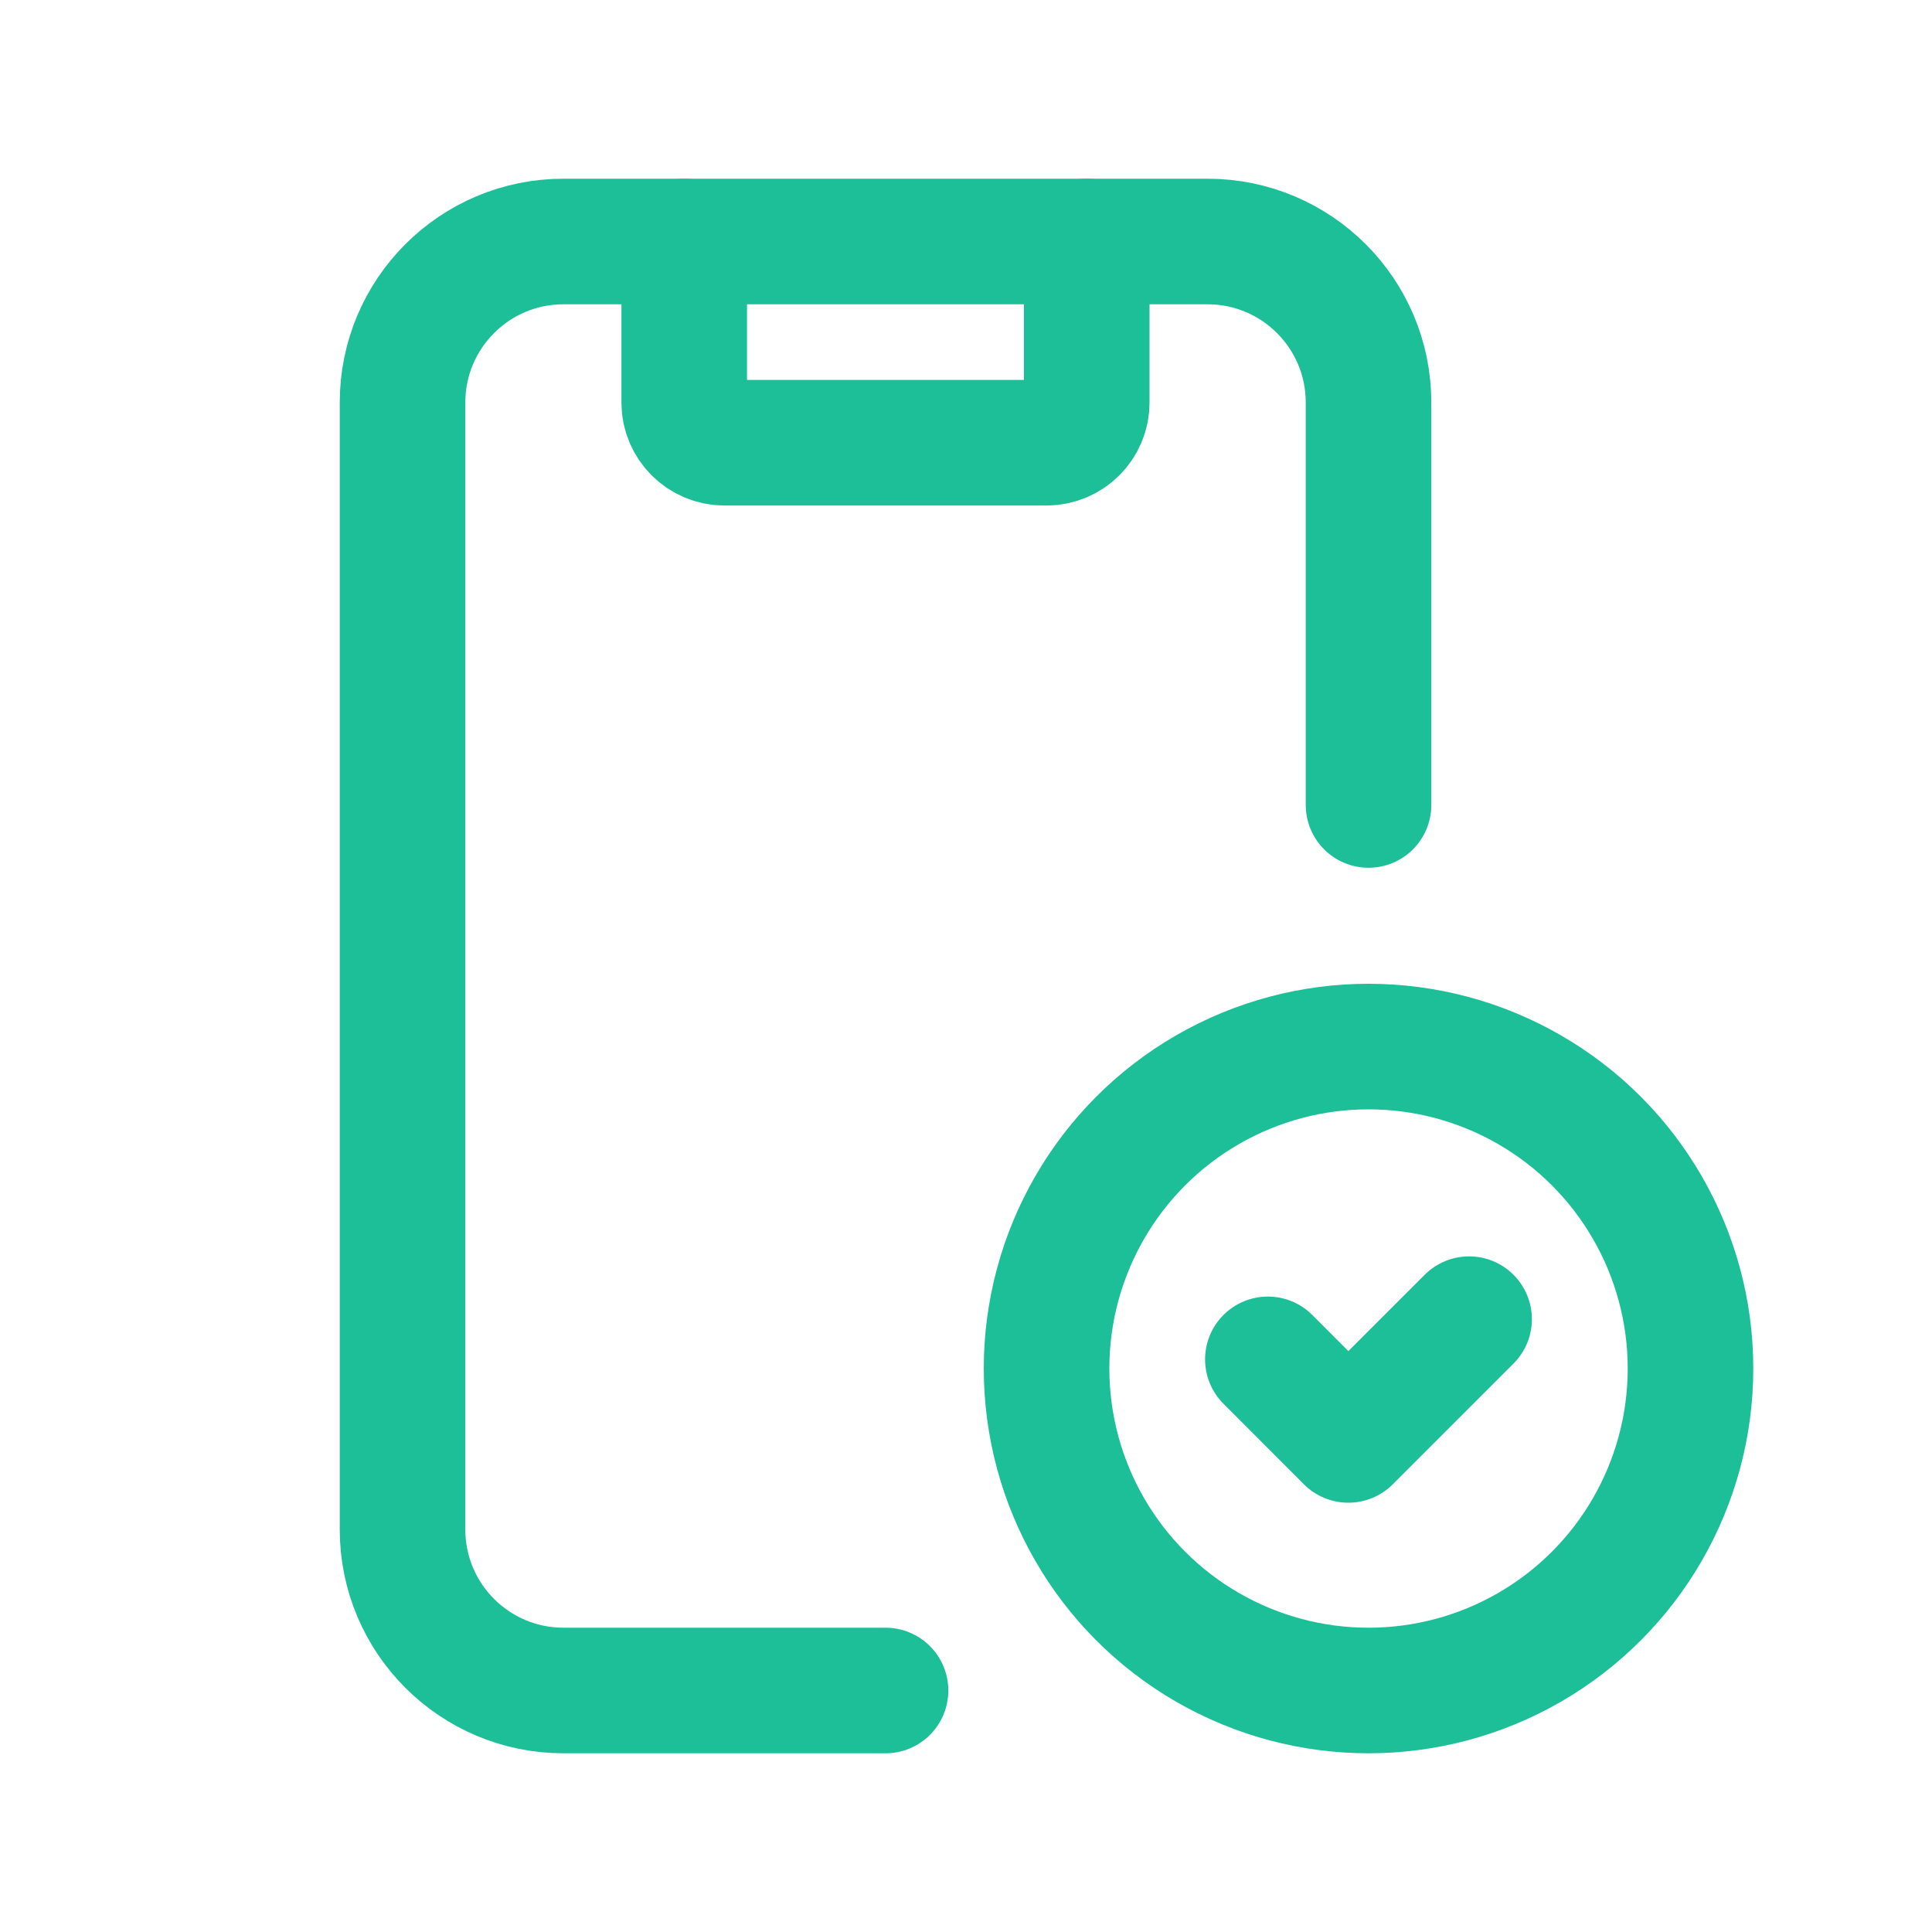
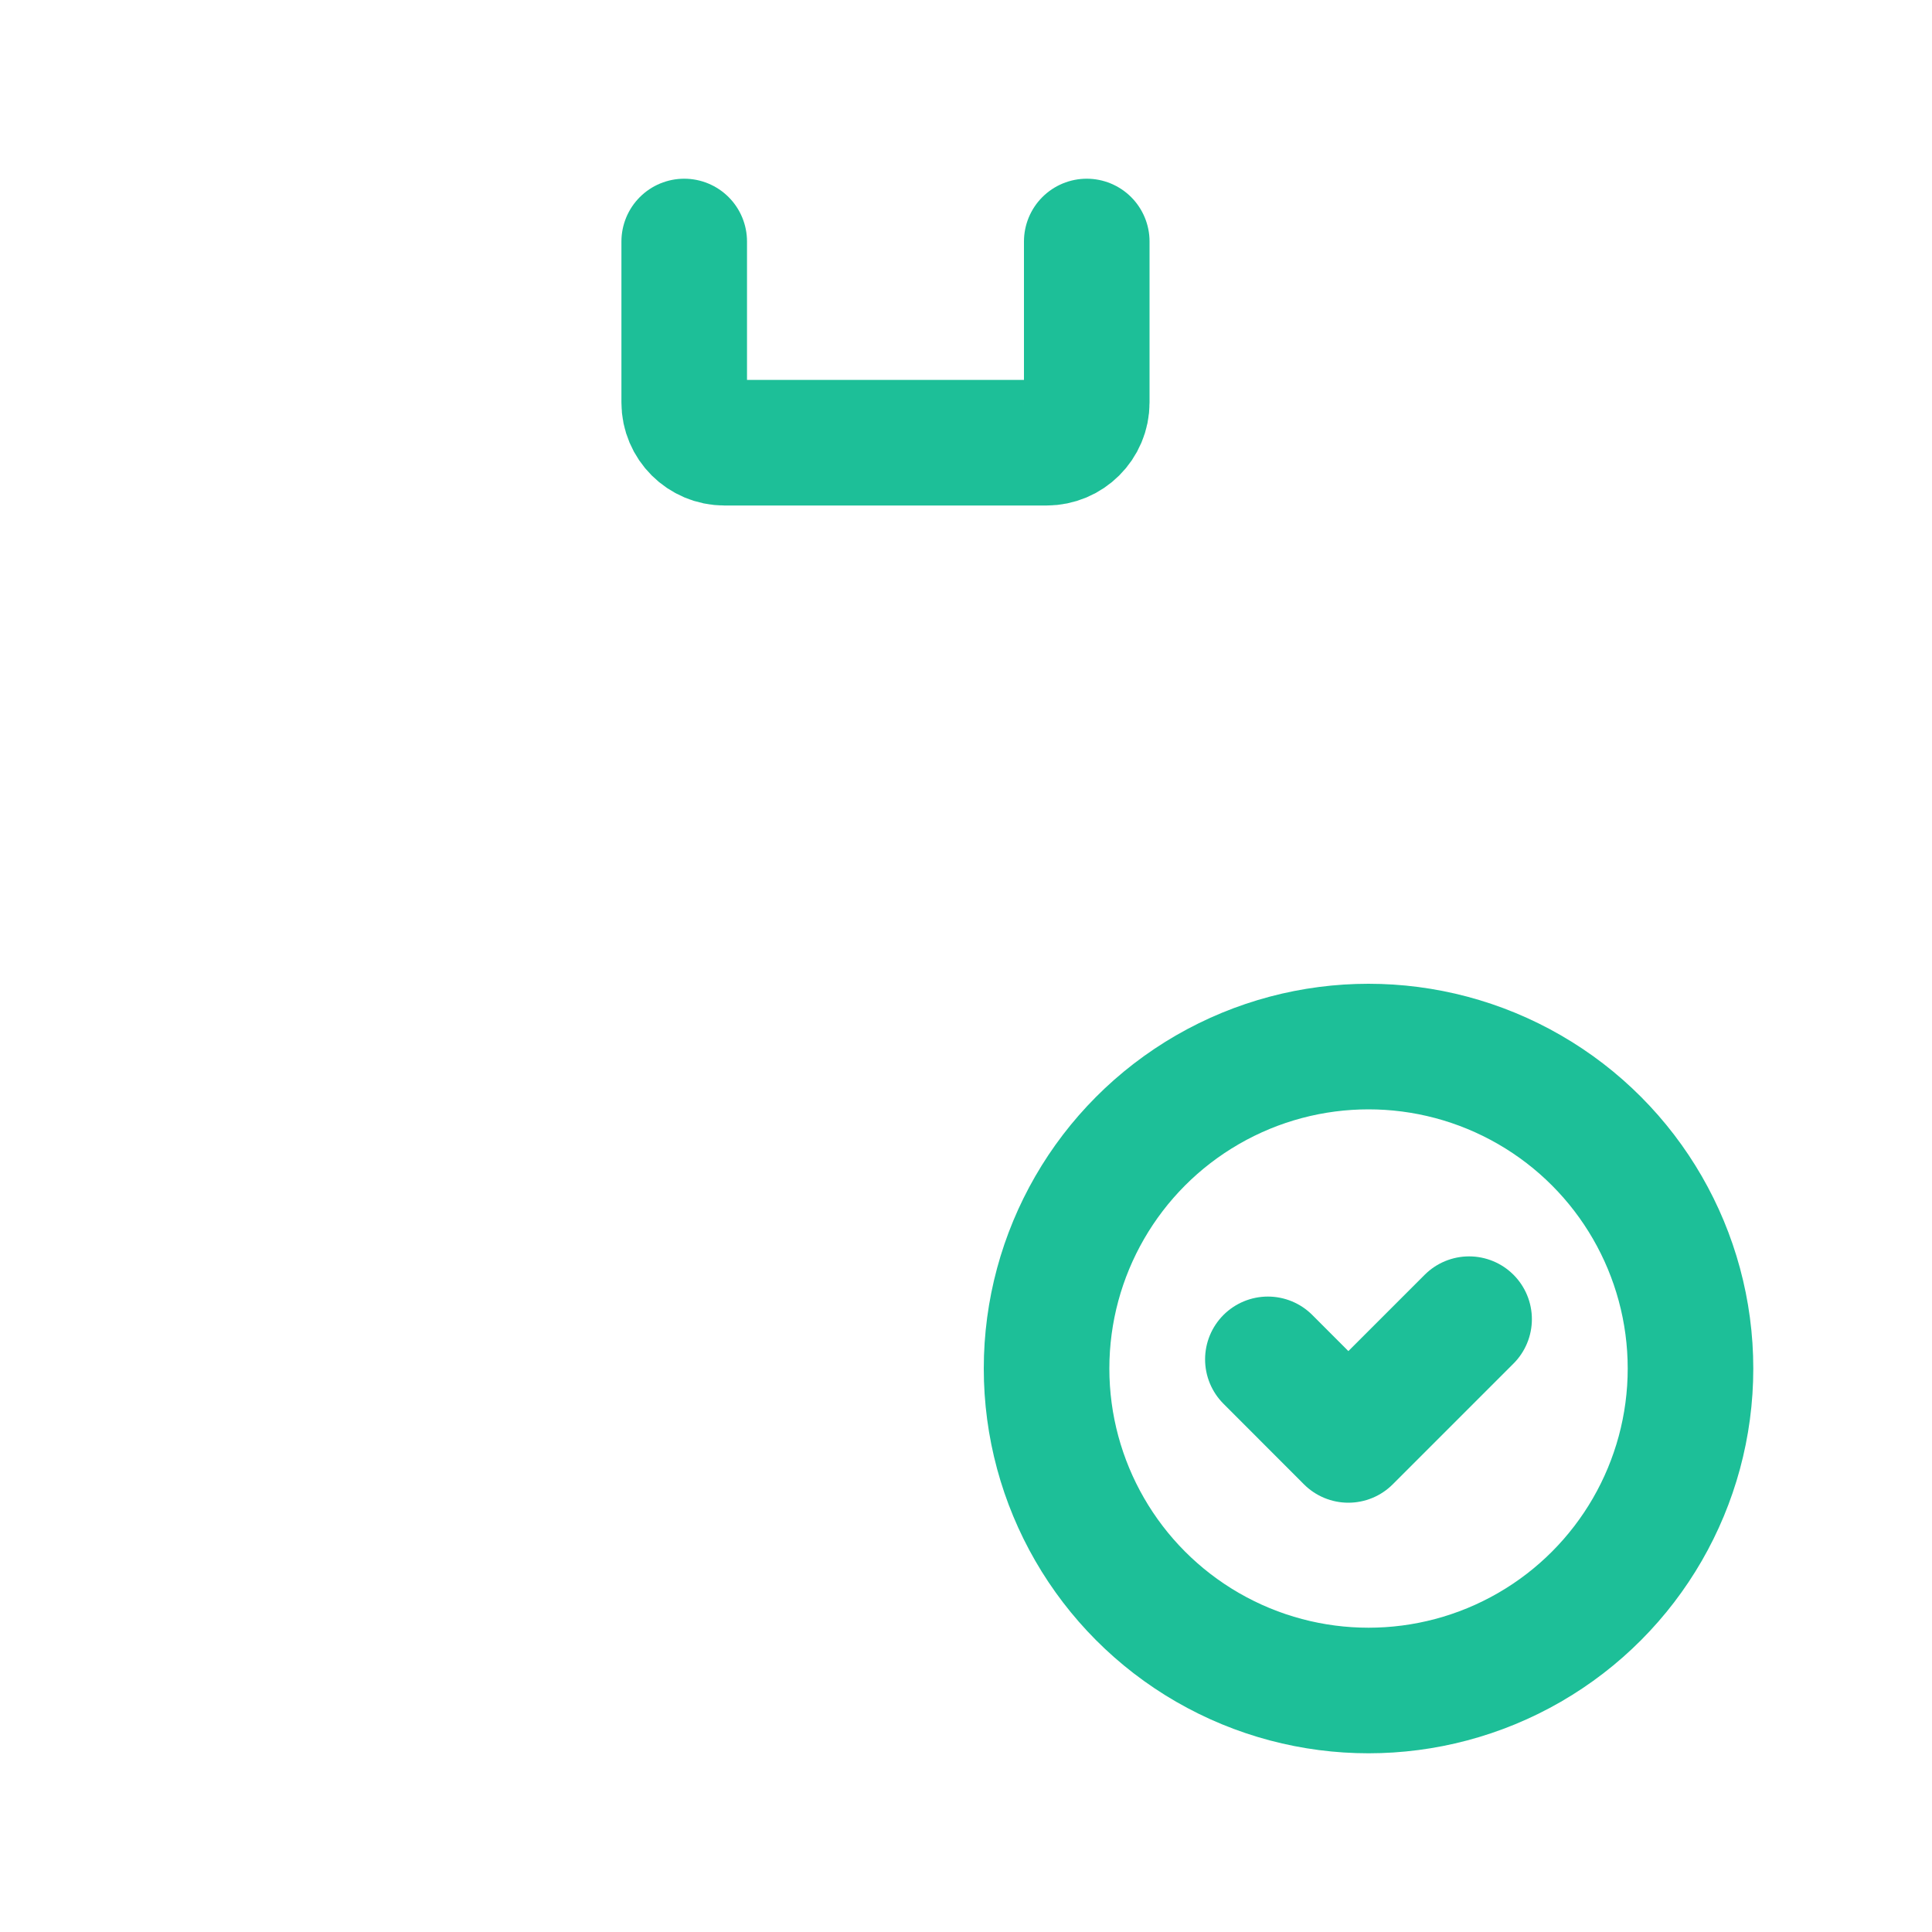
<svg xmlns="http://www.w3.org/2000/svg" fill="none" height="100%" overflow="visible" preserveAspectRatio="none" style="display: block;" viewBox="0 0 20 20" width="100%">
  <g id="Group">
    <g id="Path">
</g>
-     <path d="M9.167 17.5H5.833C4.913 17.5 4.167 16.754 4.167 15.833V4.167C4.167 3.246 4.913 2.5 5.833 2.5H12.5C13.421 2.5 14.167 3.246 14.167 4.167V8.333" id="Path_2" stroke="#1DBF98" stroke-linecap="round" stroke-linejoin="round" stroke-width="1.3" />
    <circle cx="14.167" cy="14.167" id="Oval" r="3.333" stroke="#1DBF98" stroke-linecap="round" stroke-linejoin="round" stroke-width="1.3" />
    <path d="M13.125 14.072L13.958 14.906L15.208 13.656" id="Path_3" stroke="#1DBF98" stroke-linecap="round" stroke-linejoin="round" stroke-width="1.3" />
    <path d="M11.25 2.5V4.167C11.25 4.397 11.063 4.583 10.833 4.583H7.5C7.27 4.583 7.083 4.397 7.083 4.167V2.5" id="Path_4" stroke="#1DBF98" stroke-linecap="round" stroke-linejoin="round" stroke-width="1.3" />
  </g>
</svg>